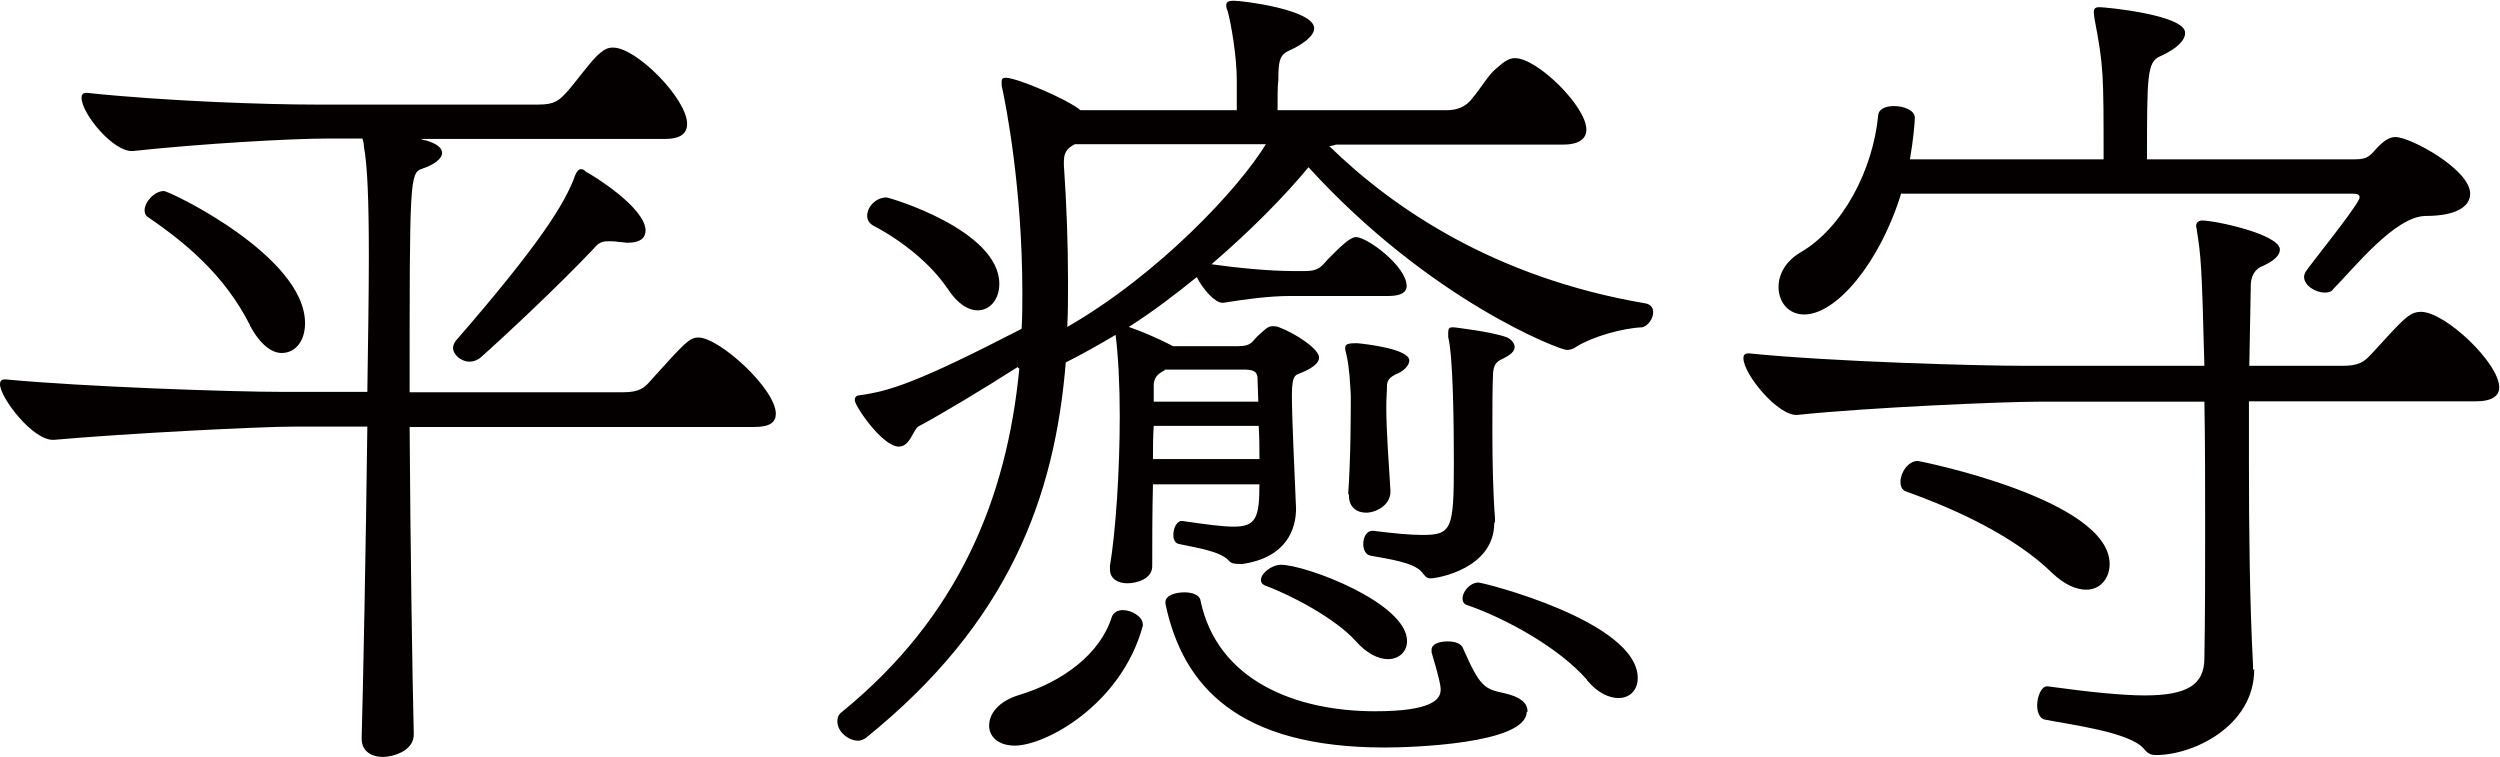
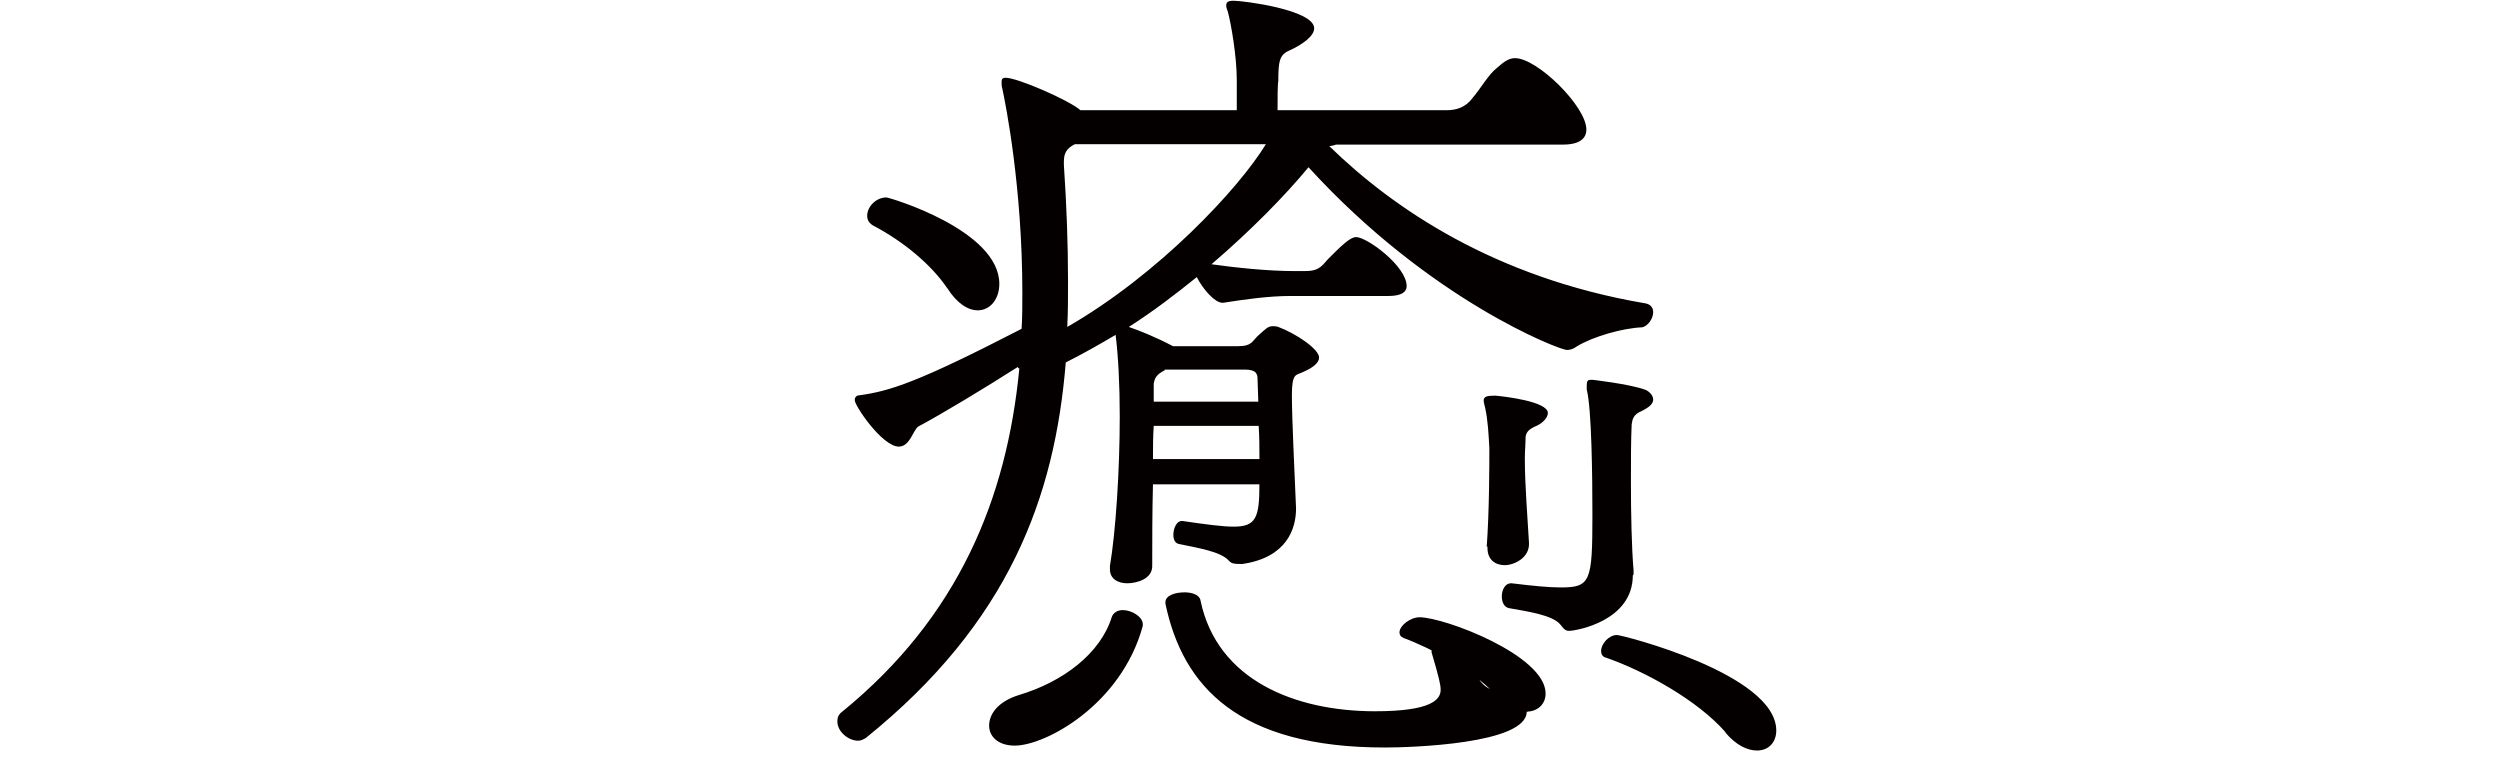
<svg xmlns="http://www.w3.org/2000/svg" id="_レイヤー_1" data-name="レイヤー 1" viewBox="0 0 66.22 20.04">
  <defs>
    <style>
      .cls-1 {
        isolation: isolate;
      }

      .cls-2 {
        fill: #040000;
      }
    </style>
  </defs>
  <g class="cls-1">
-     <path class="cls-2" d="M10.85,11.29c.02,3.12,.07,6.54,.11,8.14,.02,.48-.59,.62-.81,.62-.31,0-.57-.15-.57-.48v-.04c.04-1.43,.11-5,.15-8.23h-1.94c-.92,0-4.44,.18-6.36,.35-.55,.04-1.43-1.12-1.43-1.47,0-.09,.04-.13,.13-.13h.02c2.13,.2,6.03,.33,7.33,.33h2.25c.02-1.36,.04-2.62,.04-3.59,0-1.52-.04-2.42-.13-2.9,0-.09-.02-.15-.04-.22h-.95c-.92,0-3.26,.13-5.13,.33-.51,.04-1.36-.99-1.36-1.41,0-.09,.04-.13,.13-.13h.02c2.07,.22,4.73,.31,6.05,.31h5.9c.44,0,.55-.11,.77-.35,.2-.22,.66-.86,.86-1.01,.13-.11,.22-.15,.35-.15,.62,0,1.96,1.36,1.96,2.02,0,.24-.15,.4-.59,.4h-6.47c.07,.02,.11,.04,.15,.04,.29,.09,.42,.2,.42,.33,0,.15-.2,.31-.53,.42-.33,.11-.33,.31-.33,5.92h5.65c.44,0,.57-.11,.77-.35,.86-.95,.99-1.1,1.23-1.1,.55,0,2.05,1.36,2.05,2.02,0,.22-.15,.35-.57,.35H10.85Zm-4.22-2.66c-.7-1.39-1.78-2.24-2.71-2.88-.07-.04-.09-.11-.09-.18,0-.22,.26-.51,.51-.51,.15,0,3.74,1.72,3.74,3.5,0,.48-.26,.79-.62,.79-.26,0-.57-.22-.84-.73Zm10.47-2.53c0,.18-.11,.33-.48,.33-.07,0-.13-.02-.22-.02-.11-.02-.2-.02-.29-.02-.15,0-.26,.04-.37,.18-.95,1.01-2.51,2.46-3.01,2.9-.09,.07-.18,.11-.29,.11-.22,0-.44-.18-.44-.37,0-.04,.02-.11,.07-.18,2.18-2.51,2.9-3.63,3.17-4.4,.04-.09,.09-.15,.15-.15,.04,0,.09,.02,.13,.07,.18,.09,1.58,.95,1.58,1.56Z" />
-     <path class="cls-2" d="M30.54,12.81c-.02,.75-.02,1.52-.02,2.16,.02,.37-.42,.48-.66,.48s-.46-.11-.46-.37v-.09c.15-.88,.26-2.51,.26-3.96,0-.84-.04-1.61-.11-2.16-.44,.26-.88,.51-1.32,.73-.29,3.56-1.5,6.89-5.3,9.95-.07,.04-.13,.07-.2,.07-.26,0-.55-.24-.55-.51,0-.09,.02-.18,.13-.26,3.08-2.51,4.36-5.65,4.69-9.09-.02,0-.04-.02-.04-.04-.86,.55-2.02,1.25-2.64,1.58-.13,.09-.22,.53-.51,.53-.44,0-1.17-1.08-1.17-1.23,0-.07,.04-.13,.13-.13,.79-.11,1.52-.33,4.29-1.76,.02-.31,.02-.64,.02-.95,0-2.79-.44-4.99-.53-5.41-.02-.07-.02-.11-.02-.18s.02-.11,.11-.11c.31,0,1.67,.59,1.98,.86h4.14v-.79c0-.64-.15-1.5-.24-1.83-.02-.04-.04-.11-.04-.15,0-.09,.04-.13,.2-.13,.26,0,2.13,.24,2.13,.73,0,.2-.29,.42-.66,.59-.26,.11-.29,.29-.29,.81-.02,.09-.02,.46-.02,.77h4.47c.26,0,.51-.07,.7-.33,.22-.26,.42-.62,.64-.79,.2-.18,.33-.26,.48-.26,.59,0,1.89,1.28,1.89,1.89,0,.24-.18,.4-.62,.4h-6.01s-.11,.04-.18,.04c1.69,1.65,4.38,3.48,8.34,4.16,.18,.02,.24,.13,.24,.24,0,.18-.15,.37-.29,.4-.51,.02-1.3,.24-1.74,.51-.09,.07-.18,.09-.26,.09-.18,0-3.61-1.3-6.84-4.84-.62,.75-1.52,1.67-2.57,2.57,.64,.09,1.5,.18,2.18,.18h.31c.33,0,.42-.11,.59-.31,.35-.35,.59-.59,.75-.59,.29,0,1.34,.77,1.34,1.3,0,.15-.13,.26-.48,.26h-2.6c-.57,0-1.21,.09-1.78,.18h-.02c-.2,0-.51-.35-.68-.68-.57,.46-1.17,.92-1.8,1.32,.26,.09,.7,.26,1.17,.51h1.72c.4,0,.37-.15,.59-.33,.13-.11,.2-.2,.33-.2,.04,0,.09,0,.15,.02,.48,.18,1.08,.59,1.08,.81,0,.13-.13,.26-.46,.4-.15,.07-.26,.02-.26,.59,0,.66,.07,2,.11,3.01,0,.53-.24,1.3-1.43,1.47-.24,0-.29-.02-.35-.09-.22-.24-.79-.33-1.32-.44-.11-.02-.15-.13-.15-.24,0-.18,.09-.37,.22-.37h.02c.62,.09,1.06,.15,1.36,.15,.59,0,.68-.24,.68-1.12h-2.82Zm-5.46-5.19c-.4-.59-1.12-1.21-1.96-1.65-.11-.07-.15-.15-.15-.26,0-.22,.22-.48,.51-.48,.07,0,2.99,.86,2.99,2.29,0,.4-.24,.7-.57,.7-.26,0-.55-.18-.81-.59Zm5.19,8.96c-.57,2.09-2.58,3.17-3.39,3.17-.44,0-.68-.24-.68-.53,0-.31,.24-.64,.79-.81,1.17-.35,2.16-1.1,2.46-2.07,.04-.11,.15-.18,.29-.18,.24,0,.53,.18,.53,.37v.04Zm-1.8-12.76c-.22,.11-.29,.24-.29,.46v.09c.07,1.03,.11,2.07,.11,3.08,0,.42,0,.81-.02,1.21,2.42-1.39,4.55-3.67,5.26-4.84h-5.06Zm2.09,7.46c-.02,.29-.02,.57-.02,.88h2.82c0-.29,0-.57-.02-.88h-2.77Zm2.75-1.23c0-.13-.02-.26-.33-.26h-2.13v.02c-.22,.11-.26,.2-.29,.35v.48h2.77l-.02-.59Zm7.13,8.8c0,.86-3.08,.95-3.76,.95-3.87,0-5.35-1.61-5.81-3.81v-.04c0-.18,.26-.26,.51-.26,.2,0,.4,.07,.42,.22,.44,2.11,2.51,2.93,4.62,2.93,1.5,0,1.74-.31,1.74-.57,0-.13-.04-.31-.24-.99v-.07c0-.15,.2-.22,.42-.22,.18,0,.37,.04,.42,.2,.44,.99,.55,1.06,1.08,1.17,.4,.09,.62,.24,.62,.48v.02Zm-3.67-1.39c-.26,0-.57-.15-.86-.48-.53-.59-1.69-1.21-2.4-1.47-.09-.04-.11-.09-.11-.15,0-.18,.29-.4,.53-.4,.66,0,3.34,1.01,3.34,2.02,0,.29-.22,.48-.51,.48Zm-1.06-4.36c.07-.97,.07-2.2,.07-2.62-.02-.37-.04-.75-.11-1.06-.02-.09-.04-.15-.04-.2,0-.11,.09-.13,.31-.13,.22,.02,1.39,.15,1.39,.46,0,.13-.15,.29-.37,.37-.13,.07-.2,.13-.22,.26,0,.18-.02,.37-.02,.57,0,.7,.07,1.54,.11,2.24,.02,.4-.4,.59-.64,.59s-.46-.13-.46-.46v-.04Zm3.87,.75c0,1.21-1.5,1.47-1.69,1.47-.11,0-.15-.07-.24-.18-.22-.24-.84-.33-1.34-.42-.13-.02-.2-.15-.2-.31,0-.18,.09-.35,.24-.35h.02c.57,.07,.99,.11,1.3,.11,.79,0,.84-.15,.84-1.92,0-1.03-.02-2.82-.15-3.32v-.11c0-.15,.04-.15,.15-.15,0,0,.97,.11,1.39,.26,.07,.02,.22,.13,.22,.26,0,.11-.09,.2-.31,.31-.22,.09-.24,.22-.26,.35-.02,.4-.02,.95-.02,1.54,0,.84,.02,1.74,.07,2.33v.11Zm2.46,4.16c-.75-.86-2.16-1.63-3.17-1.98-.09-.02-.13-.09-.13-.18,0-.18,.2-.42,.42-.42,.13,0,4.22,1.03,4.22,2.53,0,.31-.2,.53-.51,.53-.24,0-.55-.13-.84-.48Z" />
-     <path class="cls-2" d="M59.71,17.73c0,1.5-1.61,2.27-2.6,2.27-.11,0-.2-.02-.31-.15-.35-.46-2-.66-2.64-.79-.13-.02-.2-.2-.2-.37,0-.24,.11-.51,.26-.51h.02c1.1,.15,1.96,.24,2.57,.24,1.14,0,1.58-.29,1.58-.99,.02-1.12,.02-2.29,.02-3.45s0-2.29-.02-3.34h-4.4c-.92,0-4.47,.15-6.38,.35-.51,.04-1.43-1.08-1.43-1.5,0-.09,.04-.13,.13-.13h.02c2.16,.22,6.03,.33,7.35,.33h4.71c-.07-2.73-.09-2.88-.2-3.59,0-.04-.02-.09-.02-.11,0-.11,.09-.15,.15-.15,.37,0,2.07,.37,2.07,.77,0,.13-.11,.29-.51,.46-.13,.07-.24,.2-.26,.44l-.04,2.18h2.44c.46,0,.59-.09,.81-.33,.84-.92,.99-1.1,1.3-1.1,.64,0,2.07,1.36,2.07,2,0,.22-.18,.37-.62,.37h-6.01v1.58c0,1.85,.02,3.74,.11,5.44v.09Zm-9.35-12.61c-.57,1.85-1.72,3.21-2.57,3.21-.42,0-.68-.33-.68-.73,0-.33,.18-.68,.59-.92,1.1-.64,1.91-2.16,2.05-3.63,.02-.18,.22-.24,.42-.24,.26,0,.55,.11,.55,.31,0,.11-.04,.59-.13,1.1h5.13c0-2.27,0-2.46-.24-3.72,0-.04-.02-.11-.02-.18s.02-.13,.15-.13c.15,0,2.27,.2,2.27,.68,0,.22-.26,.44-.66,.62-.35,.15-.35,.51-.35,2.73h5.52c.37,0,.4-.13,.62-.35,.15-.15,.29-.24,.44-.24,.4,0,1.98,.86,1.98,1.5,0,.33-.35,.59-1.17,.59s-1.91,1.39-2.46,1.94c-.04,.07-.13,.09-.22,.09-.24,0-.55-.18-.55-.42,0-.04,.02-.09,.04-.13,.13-.2,1.25-1.58,1.41-1.91,.02-.02,.02-.07,.02-.07,0-.09-.11-.09-.24-.09h-11.88Zm4,10.06c-.99-.97-2.55-1.69-3.87-2.16-.11-.04-.15-.13-.15-.26,0-.24,.2-.55,.46-.55,.04,0,5.08,1.01,5.08,2.73,0,.37-.24,.68-.62,.68-.26,0-.57-.13-.9-.44Z" />
+     <path class="cls-2" d="M30.54,12.81c-.02,.75-.02,1.52-.02,2.16,.02,.37-.42,.48-.66,.48s-.46-.11-.46-.37v-.09c.15-.88,.26-2.51,.26-3.96,0-.84-.04-1.61-.11-2.16-.44,.26-.88,.51-1.32,.73-.29,3.56-1.5,6.89-5.3,9.95-.07,.04-.13,.07-.2,.07-.26,0-.55-.24-.55-.51,0-.09,.02-.18,.13-.26,3.08-2.51,4.36-5.65,4.69-9.09-.02,0-.04-.02-.04-.04-.86,.55-2.02,1.25-2.64,1.58-.13,.09-.22,.53-.51,.53-.44,0-1.17-1.08-1.17-1.23,0-.07,.04-.13,.13-.13,.79-.11,1.52-.33,4.29-1.76,.02-.31,.02-.64,.02-.95,0-2.79-.44-4.99-.53-5.41-.02-.07-.02-.11-.02-.18s.02-.11,.11-.11c.31,0,1.67,.59,1.98,.86h4.14v-.79c0-.64-.15-1.5-.24-1.83-.02-.04-.04-.11-.04-.15,0-.09,.04-.13,.2-.13,.26,0,2.13,.24,2.13,.73,0,.2-.29,.42-.66,.59-.26,.11-.29,.29-.29,.81-.02,.09-.02,.46-.02,.77h4.47c.26,0,.51-.07,.7-.33,.22-.26,.42-.62,.64-.79,.2-.18,.33-.26,.48-.26,.59,0,1.89,1.28,1.89,1.89,0,.24-.18,.4-.62,.4h-6.01s-.11,.04-.18,.04c1.69,1.65,4.38,3.48,8.34,4.16,.18,.02,.24,.13,.24,.24,0,.18-.15,.37-.29,.4-.51,.02-1.3,.24-1.74,.51-.09,.07-.18,.09-.26,.09-.18,0-3.61-1.3-6.84-4.84-.62,.75-1.52,1.67-2.57,2.57,.64,.09,1.5,.18,2.18,.18h.31c.33,0,.42-.11,.59-.31,.35-.35,.59-.59,.75-.59,.29,0,1.34,.77,1.34,1.3,0,.15-.13,.26-.48,.26h-2.6c-.57,0-1.21,.09-1.78,.18h-.02c-.2,0-.51-.35-.68-.68-.57,.46-1.17,.92-1.8,1.32,.26,.09,.7,.26,1.17,.51h1.72c.4,0,.37-.15,.59-.33,.13-.11,.2-.2,.33-.2,.04,0,.09,0,.15,.02,.48,.18,1.08,.59,1.08,.81,0,.13-.13,.26-.46,.4-.15,.07-.26,.02-.26,.59,0,.66,.07,2,.11,3.01,0,.53-.24,1.3-1.43,1.47-.24,0-.29-.02-.35-.09-.22-.24-.79-.33-1.32-.44-.11-.02-.15-.13-.15-.24,0-.18,.09-.37,.22-.37h.02c.62,.09,1.06,.15,1.36,.15,.59,0,.68-.24,.68-1.12h-2.82Zm-5.46-5.19c-.4-.59-1.12-1.21-1.96-1.65-.11-.07-.15-.15-.15-.26,0-.22,.22-.48,.51-.48,.07,0,2.99,.86,2.99,2.29,0,.4-.24,.7-.57,.7-.26,0-.55-.18-.81-.59Zm5.19,8.96c-.57,2.09-2.58,3.17-3.39,3.17-.44,0-.68-.24-.68-.53,0-.31,.24-.64,.79-.81,1.17-.35,2.16-1.1,2.46-2.07,.04-.11,.15-.18,.29-.18,.24,0,.53,.18,.53,.37v.04Zm-1.8-12.76c-.22,.11-.29,.24-.29,.46v.09c.07,1.03,.11,2.07,.11,3.08,0,.42,0,.81-.02,1.21,2.42-1.39,4.55-3.67,5.26-4.84h-5.06Zm2.09,7.46c-.02,.29-.02,.57-.02,.88h2.82c0-.29,0-.57-.02-.88h-2.77Zm2.75-1.23c0-.13-.02-.26-.33-.26h-2.13v.02c-.22,.11-.26,.2-.29,.35v.48h2.77l-.02-.59Zm7.13,8.8c0,.86-3.08,.95-3.76,.95-3.87,0-5.35-1.61-5.81-3.81v-.04c0-.18,.26-.26,.51-.26,.2,0,.4,.07,.42,.22,.44,2.11,2.51,2.93,4.62,2.93,1.5,0,1.74-.31,1.74-.57,0-.13-.04-.31-.24-.99v-.07c0-.15,.2-.22,.42-.22,.18,0,.37,.04,.42,.2,.44,.99,.55,1.06,1.08,1.17,.4,.09,.62,.24,.62,.48v.02Zc-.26,0-.57-.15-.86-.48-.53-.59-1.69-1.21-2.4-1.47-.09-.04-.11-.09-.11-.15,0-.18,.29-.4,.53-.4,.66,0,3.34,1.01,3.34,2.02,0,.29-.22,.48-.51,.48Zm-1.06-4.36c.07-.97,.07-2.2,.07-2.62-.02-.37-.04-.75-.11-1.06-.02-.09-.04-.15-.04-.2,0-.11,.09-.13,.31-.13,.22,.02,1.39,.15,1.39,.46,0,.13-.15,.29-.37,.37-.13,.07-.2,.13-.22,.26,0,.18-.02,.37-.02,.57,0,.7,.07,1.54,.11,2.24,.02,.4-.4,.59-.64,.59s-.46-.13-.46-.46v-.04Zm3.87,.75c0,1.21-1.5,1.47-1.69,1.47-.11,0-.15-.07-.24-.18-.22-.24-.84-.33-1.34-.42-.13-.02-.2-.15-.2-.31,0-.18,.09-.35,.24-.35h.02c.57,.07,.99,.11,1.3,.11,.79,0,.84-.15,.84-1.92,0-1.03-.02-2.82-.15-3.32v-.11c0-.15,.04-.15,.15-.15,0,0,.97,.11,1.39,.26,.07,.02,.22,.13,.22,.26,0,.11-.09,.2-.31,.31-.22,.09-.24,.22-.26,.35-.02,.4-.02,.95-.02,1.54,0,.84,.02,1.74,.07,2.33v.11Zm2.46,4.16c-.75-.86-2.16-1.63-3.17-1.98-.09-.02-.13-.09-.13-.18,0-.18,.2-.42,.42-.42,.13,0,4.22,1.03,4.22,2.53,0,.31-.2,.53-.51,.53-.24,0-.55-.13-.84-.48Z" />
  </g>
</svg>